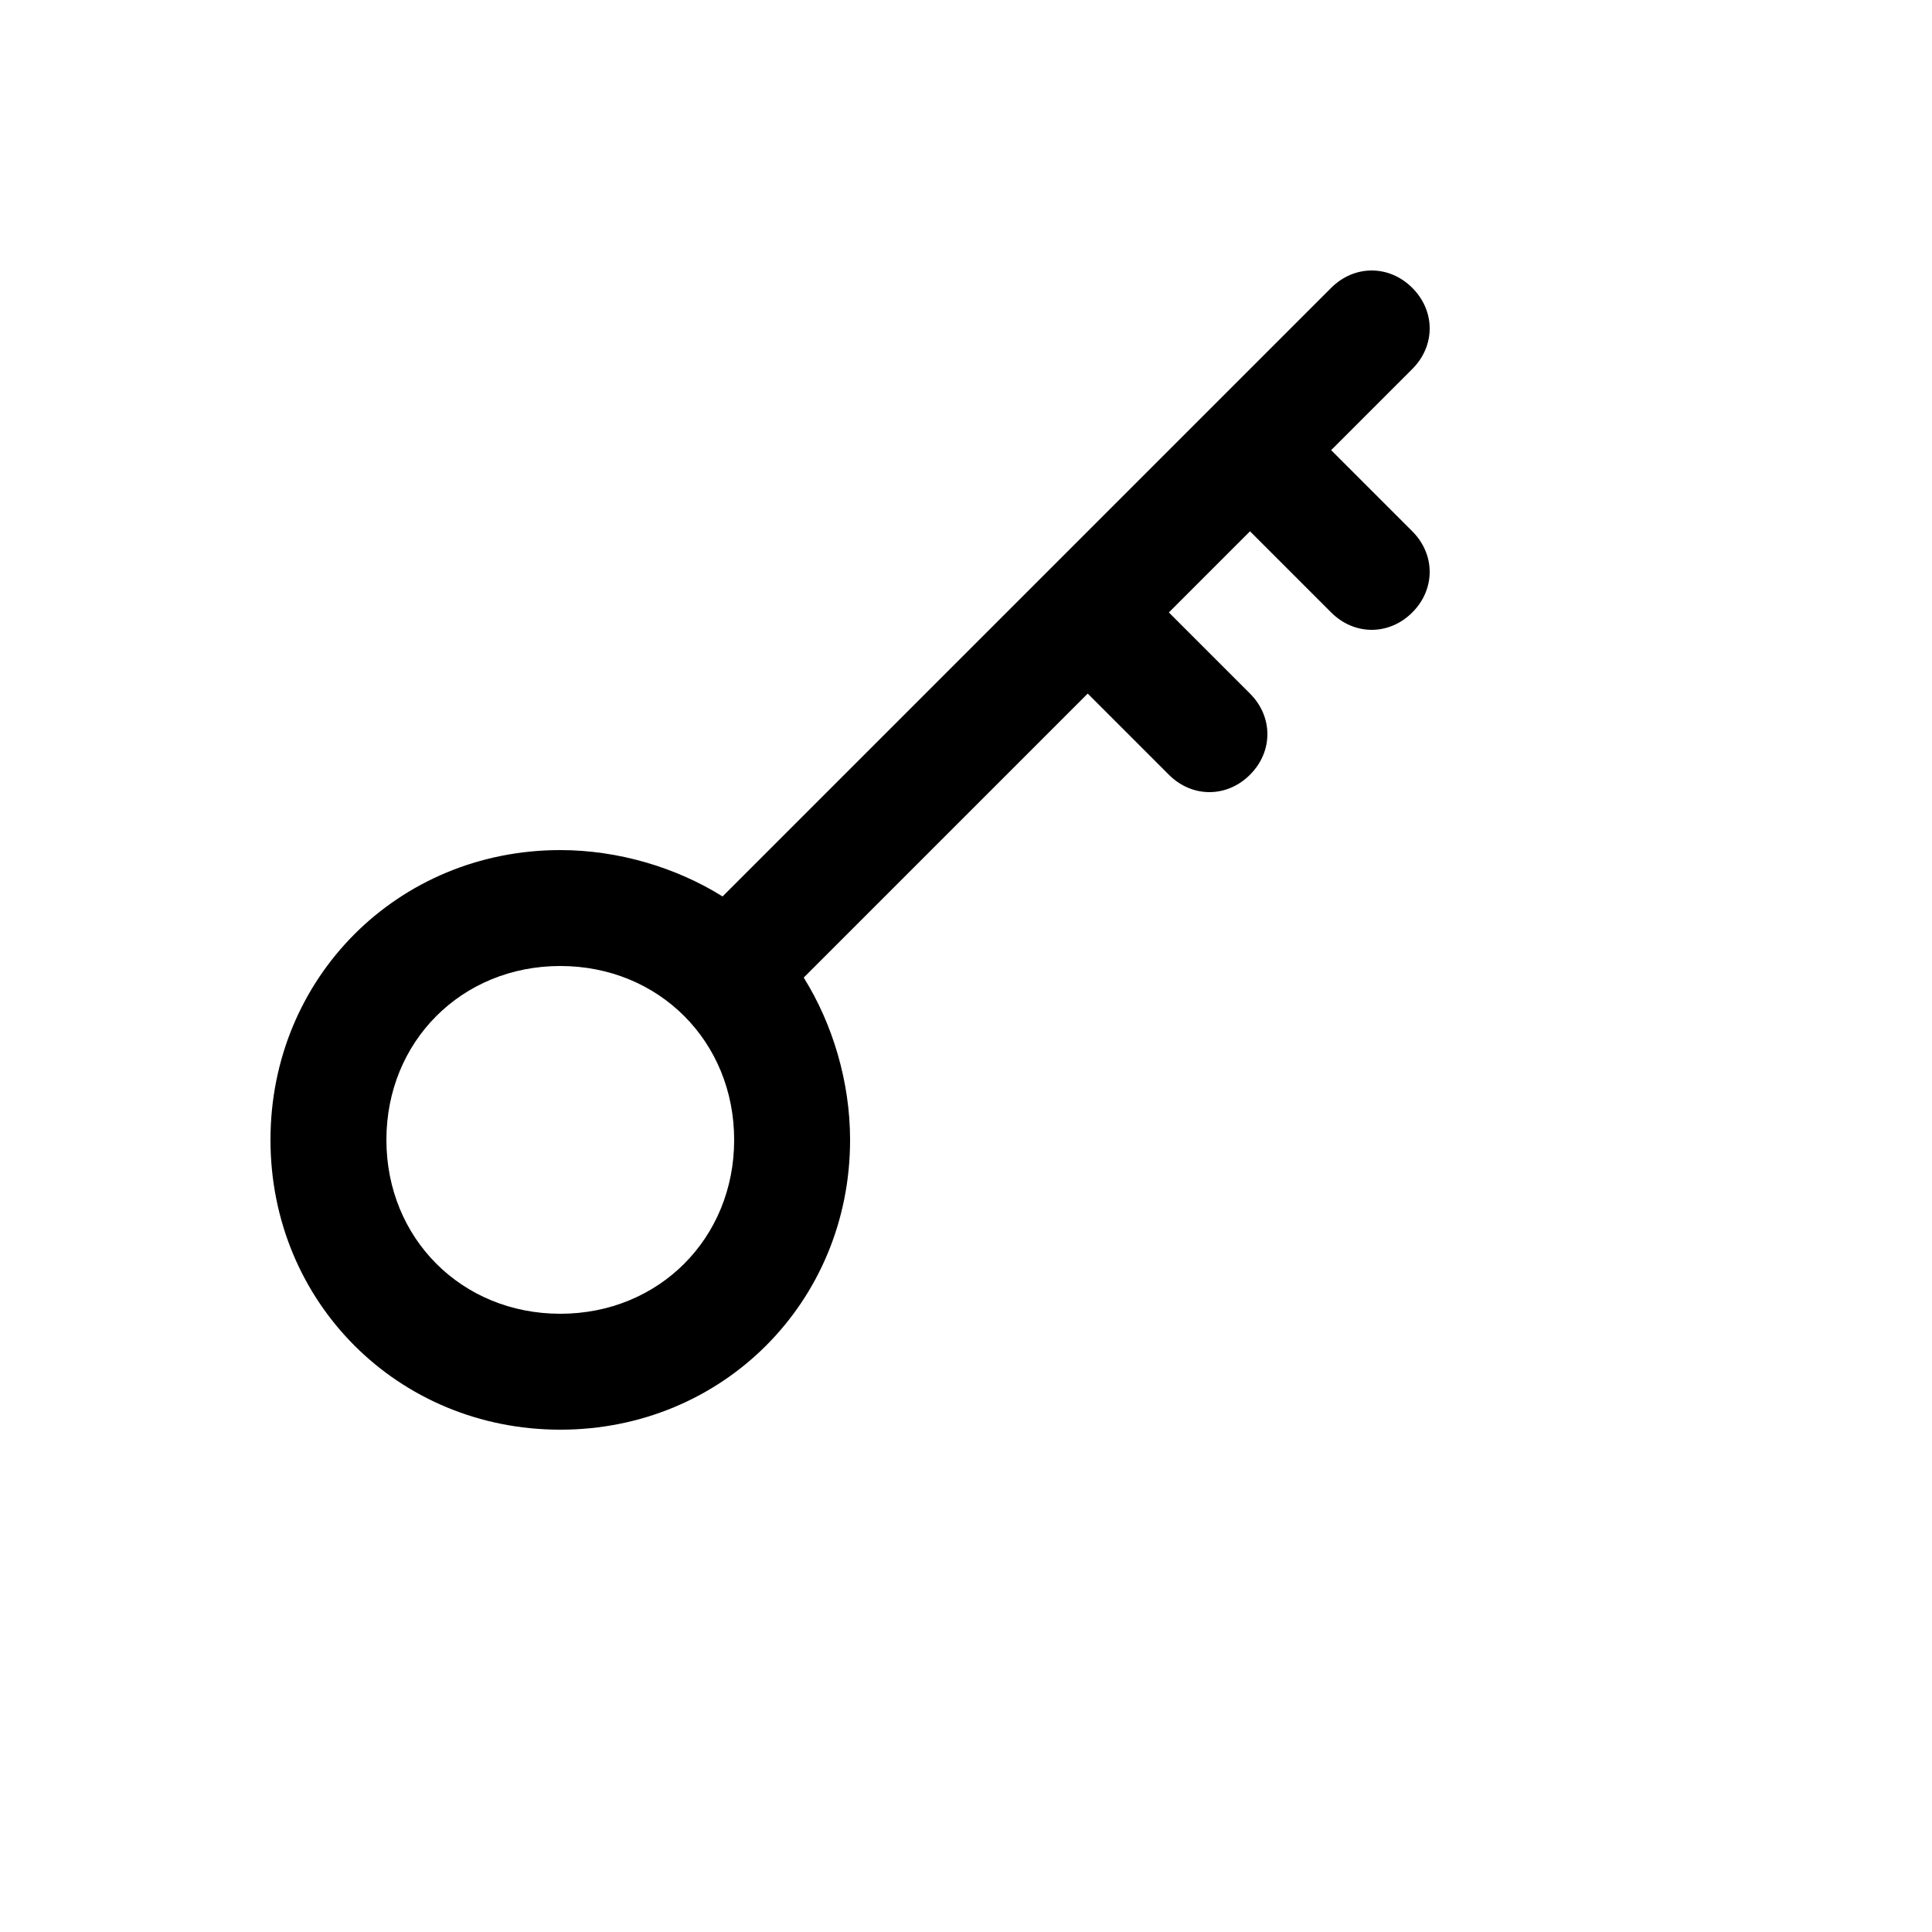
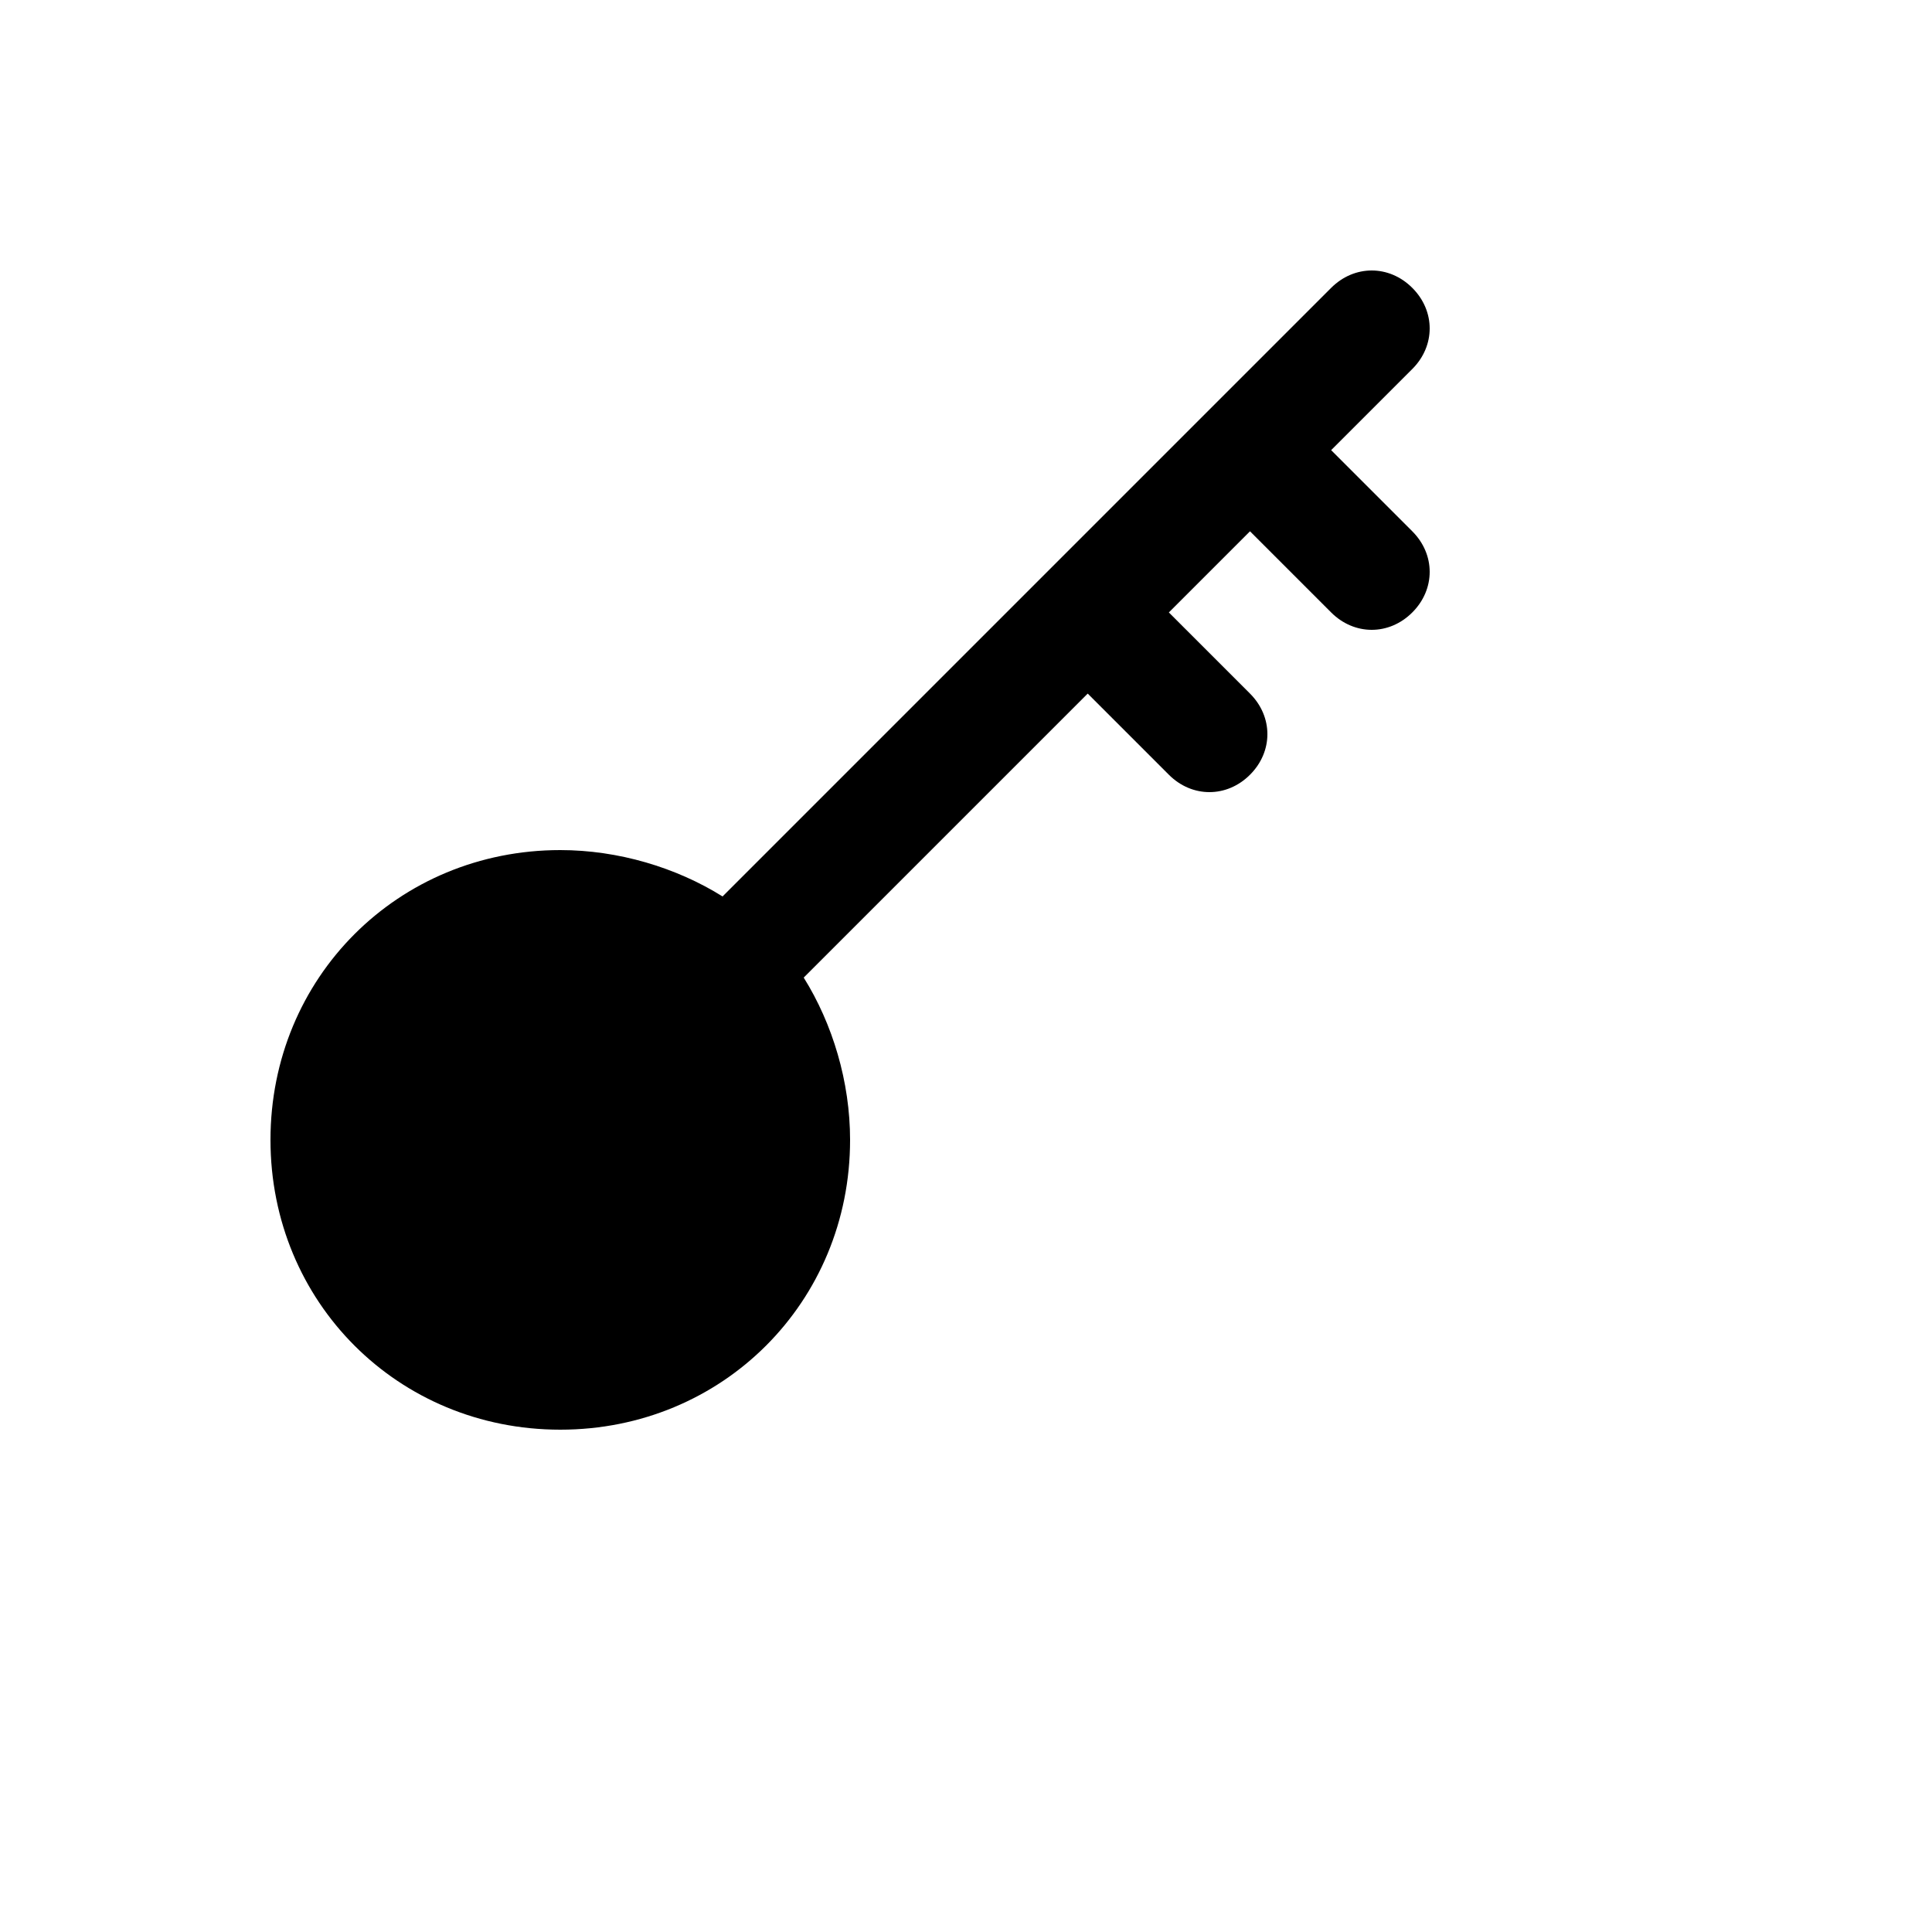
<svg xmlns="http://www.w3.org/2000/svg" version="1.1" width="100%" height="100%" id="svgWorkerArea" viewBox="-25 -25 625 625" style="background: white;">
  <defs id="defsdoc">
    <pattern id="patternBool" x="0" y="0" width="10" height="10" patternUnits="userSpaceOnUse" patternTransform="rotate(35)">
-       <circle cx="5" cy="5" r="4" style="stroke: none;fill: #ff000070;" />
-     </pattern>
+       </pattern>
  </defs>
  <g id="fileImp-236772348" class="cosito">
-     <path id="pathImp-539962217" class="grouped" d="M405.625 120.625C405.625 120.625 431.875 94.375 431.875 94.375 431.875 94.375 431.875 94.375 431.875 94.375 439.375 86.875 439.375 75.625 431.875 68.125 424.375 60.625 413.125 60.625 405.625 68.125 405.625 68.125 208.75 265 208.75 265 193.75 255.625 175 250 156.25 250 103.75 250 62.5 291.25 62.5 343.75 62.5 396.25 103.75 437.5 156.25 437.5 208.75 437.5 250 396.25 250 343.75 250 325 244.375 306.25 235 291.25 235 291.25 326.875 199.375 326.875 199.375 326.875 199.375 353.125 225.625 353.125 225.625 360.625 233.125 371.875 233.125 379.375 225.625 386.875 218.125 386.875 206.875 379.375 199.375 379.375 199.375 353.125 173.125 353.125 173.125 353.125 173.125 379.375 146.875 379.375 146.875 379.375 146.875 405.625 173.125 405.625 173.125 413.125 180.625 424.375 180.625 431.875 173.125 439.375 165.625 439.375 154.375 431.875 146.875 431.875 146.875 405.625 120.625 405.625 120.625 405.625 120.625 405.625 120.625 405.625 120.625M156.25 400C124.375 400 100 375.625 100 343.75 100 311.875 124.375 287.5 156.25 287.5 188.125 287.5 212.5 311.875 212.5 343.75 212.5 375.625 188.125 400 156.25 400 156.25 400 156.25 400 156.25 400" />
+     <path id="pathImp-539962217" class="grouped" d="M405.625 120.625C405.625 120.625 431.875 94.375 431.875 94.375 431.875 94.375 431.875 94.375 431.875 94.375 439.375 86.875 439.375 75.625 431.875 68.125 424.375 60.625 413.125 60.625 405.625 68.125 405.625 68.125 208.75 265 208.75 265 193.75 255.625 175 250 156.25 250 103.75 250 62.5 291.25 62.5 343.75 62.5 396.25 103.75 437.5 156.25 437.5 208.75 437.5 250 396.25 250 343.75 250 325 244.375 306.25 235 291.25 235 291.25 326.875 199.375 326.875 199.375 326.875 199.375 353.125 225.625 353.125 225.625 360.625 233.125 371.875 233.125 379.375 225.625 386.875 218.125 386.875 206.875 379.375 199.375 379.375 199.375 353.125 173.125 353.125 173.125 353.125 173.125 379.375 146.875 379.375 146.875 379.375 146.875 405.625 173.125 405.625 173.125 413.125 180.625 424.375 180.625 431.875 173.125 439.375 165.625 439.375 154.375 431.875 146.875 431.875 146.875 405.625 120.625 405.625 120.625 405.625 120.625 405.625 120.625 405.625 120.625M156.25 400" />
  </g>
</svg>